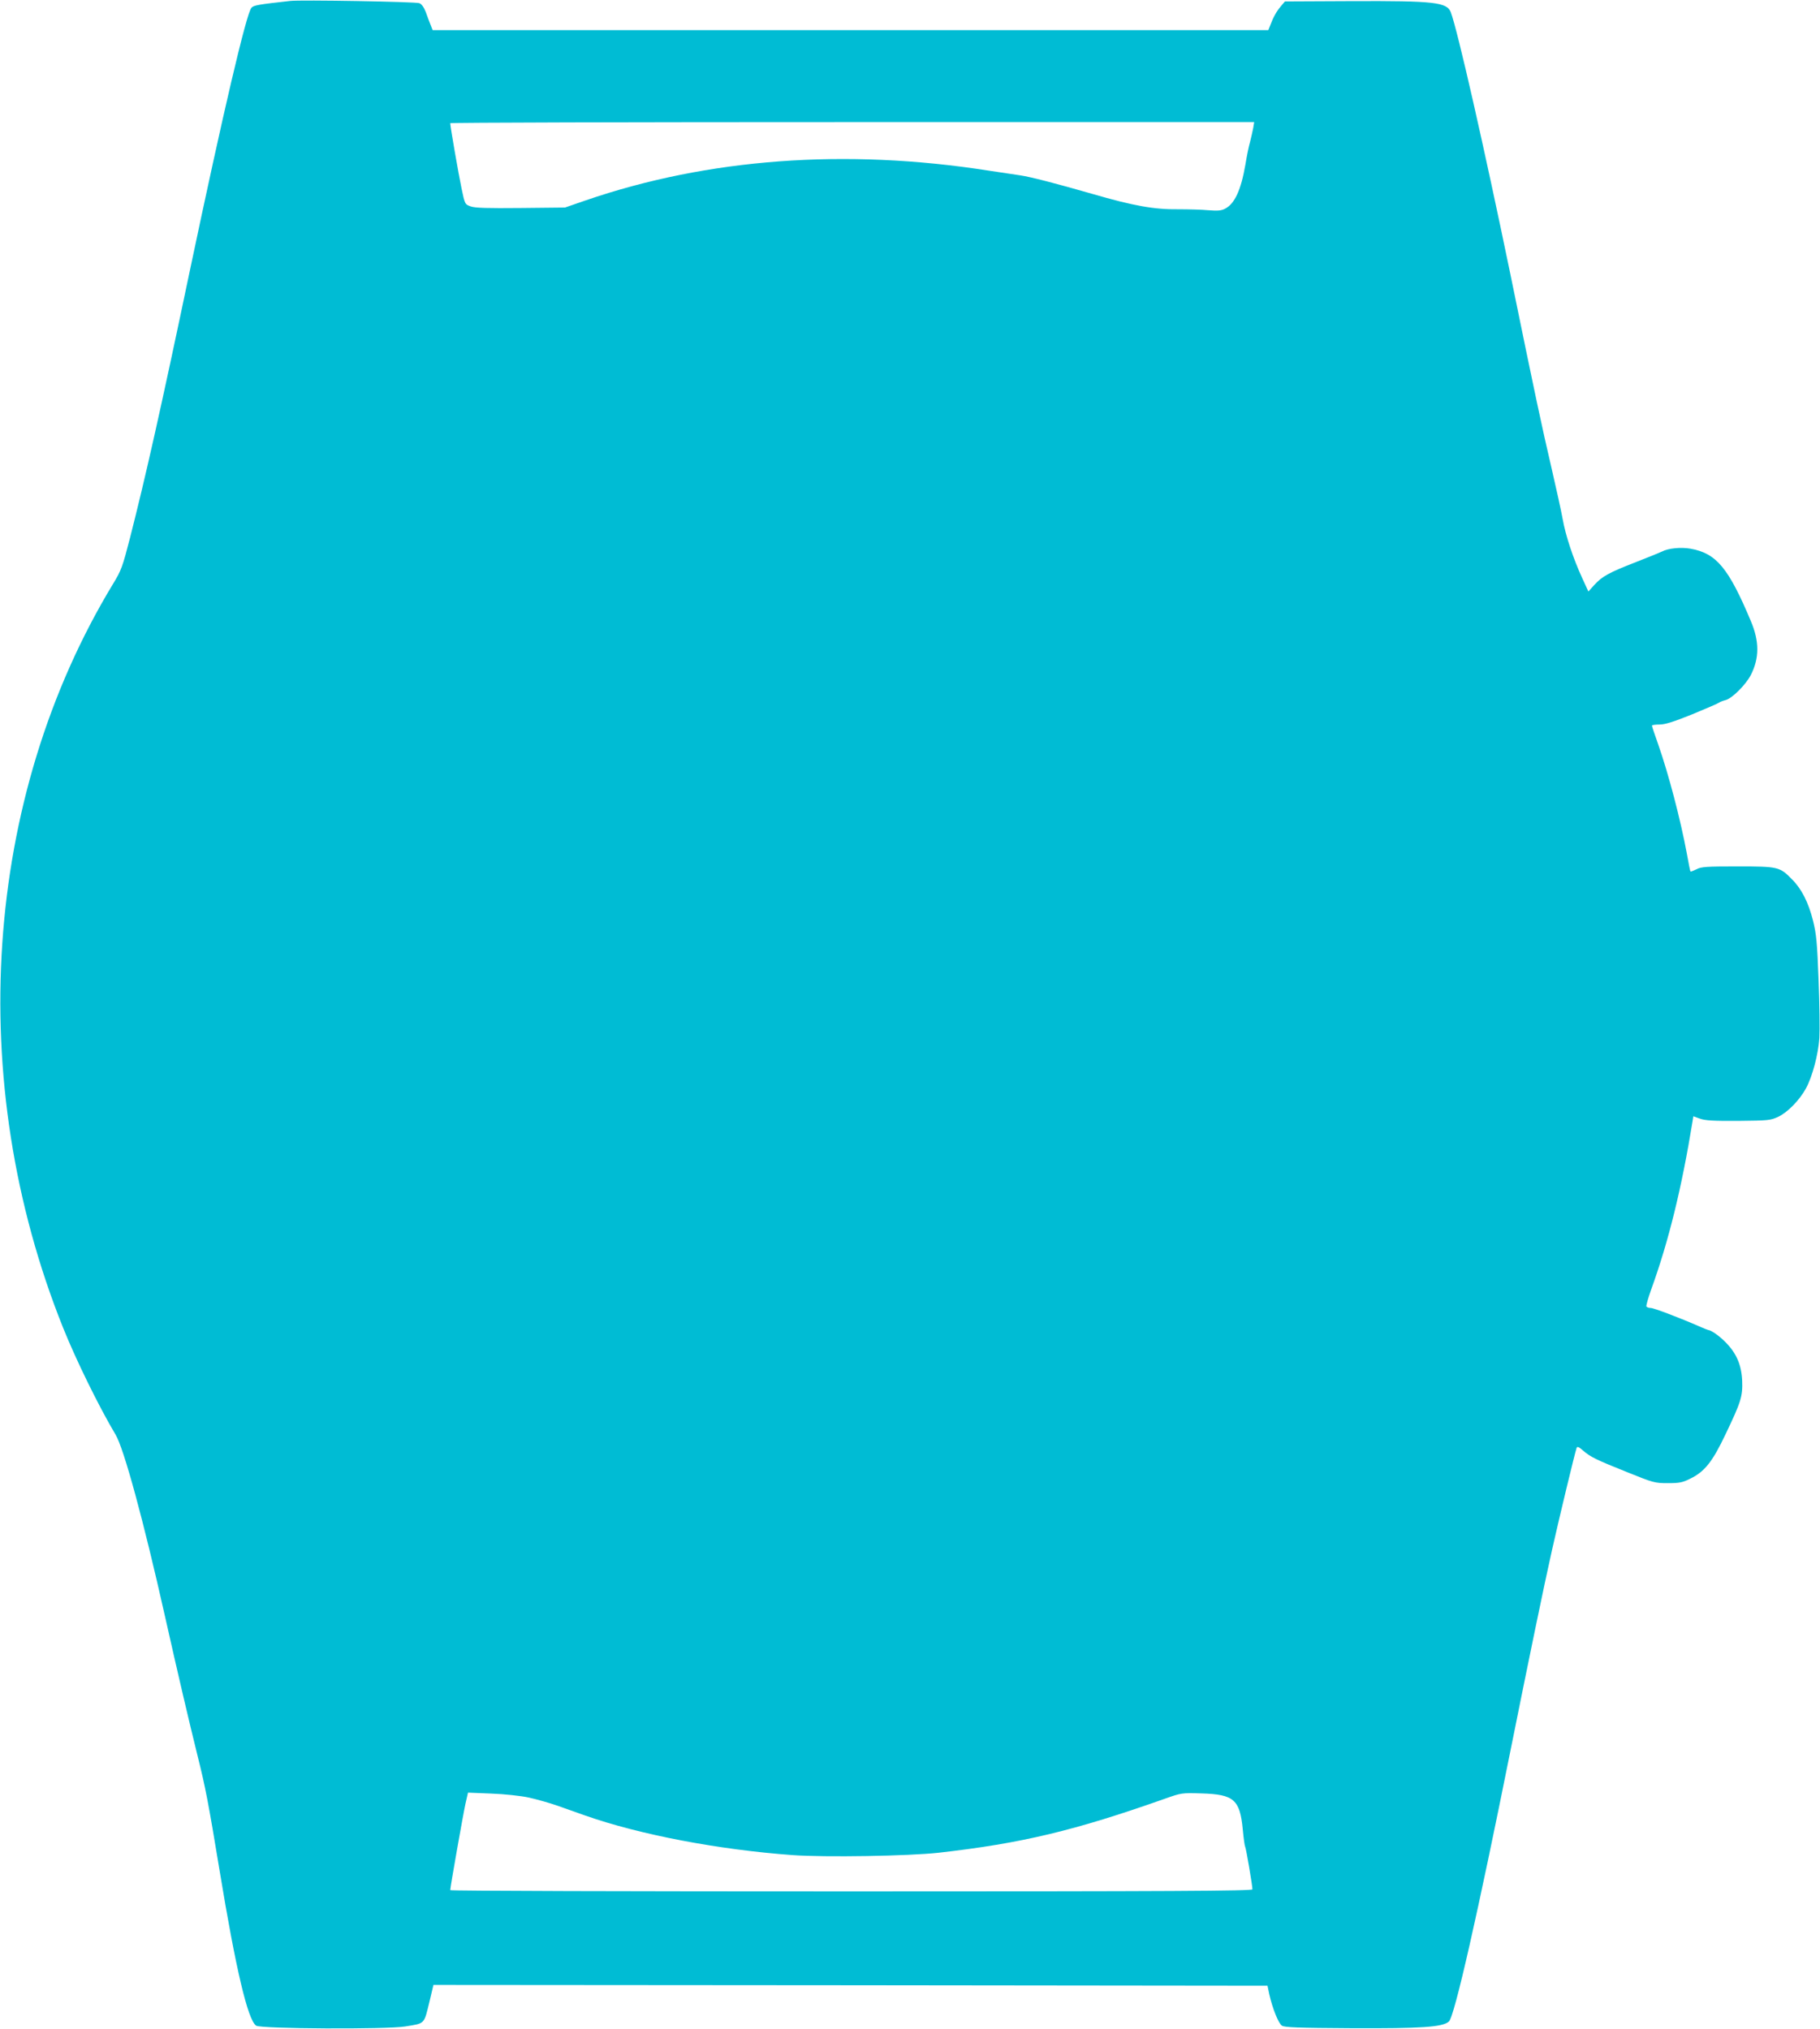
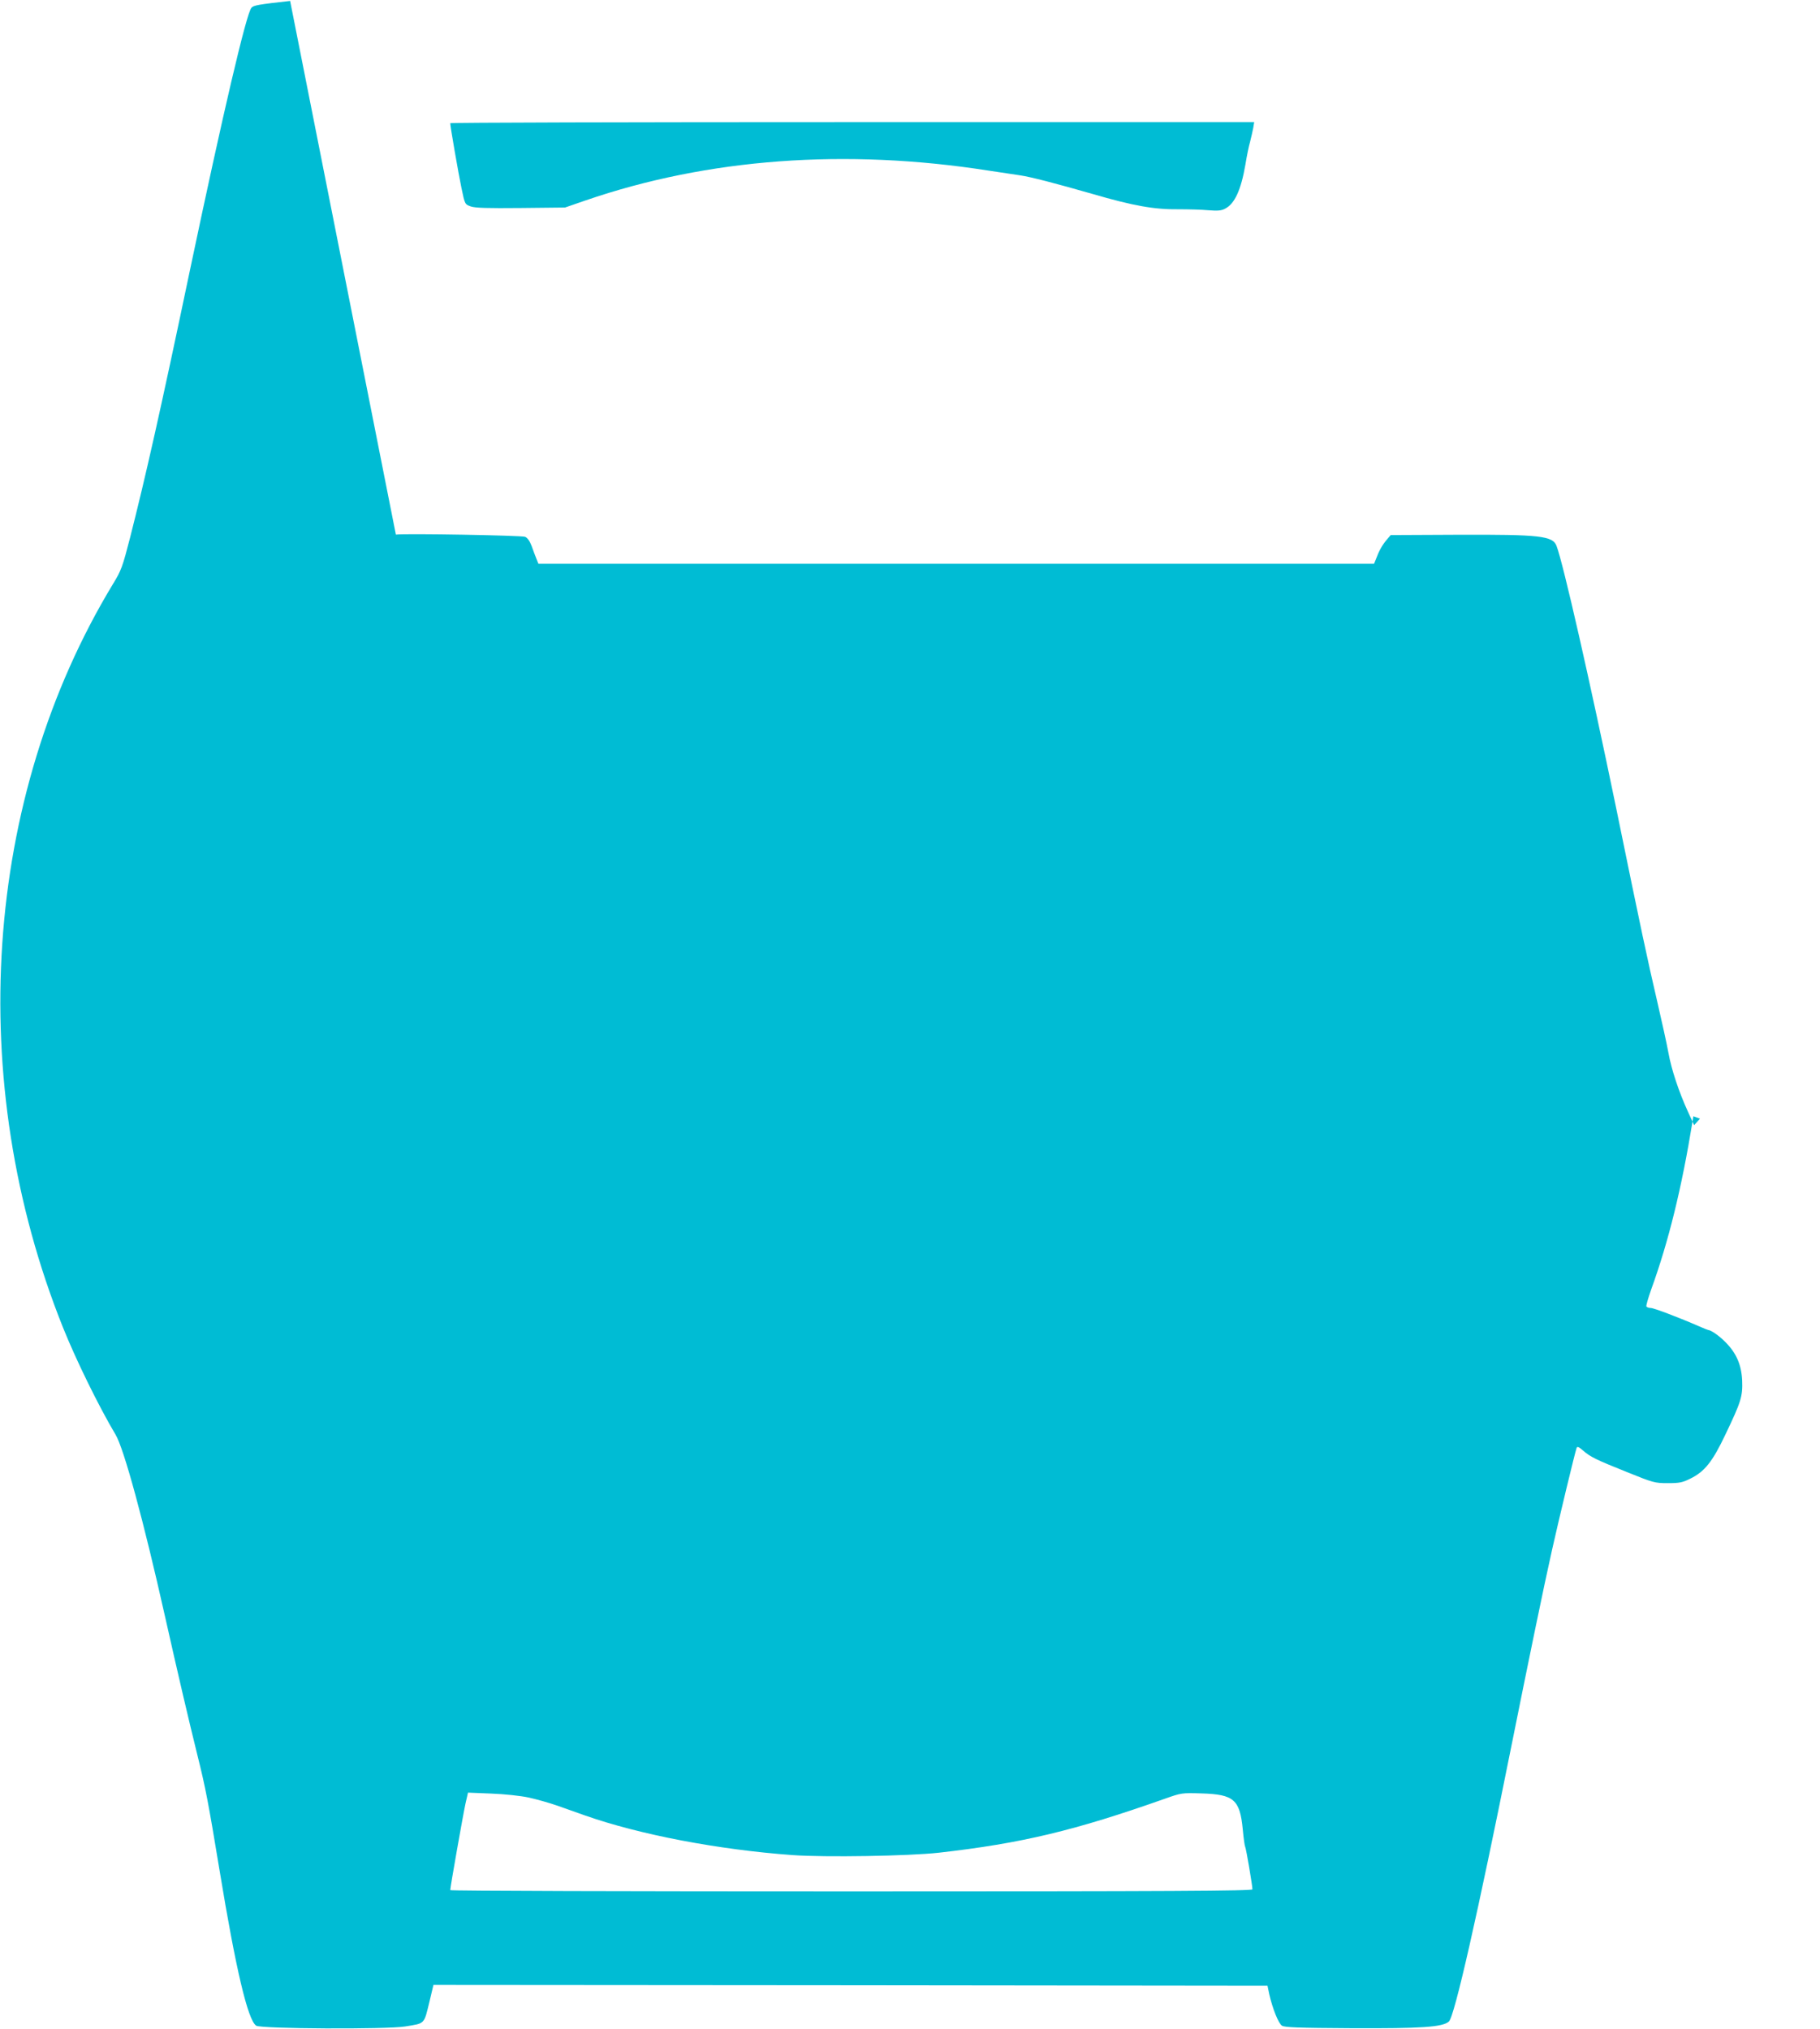
<svg xmlns="http://www.w3.org/2000/svg" version="1.0" width="1148pt" height="1280pt" viewBox="0 0 1148 1280" preserveAspectRatio="xMidYMid meet">
  <g transform="translate(0,1280) scale(0.1,-0.1)" fill="#00bcd4" stroke="none">
-     <path d="M1830 12794 c-198 -22 -230 -27 -244 -43 -32 -35 -179 -663 -387 -1651 -188 -897 -282 -1312 -379 -1693 -47 -182 -55 -205 -107 -290 -819 -1351 -939 -3136 -315 -4692 82 -204 225 -496 331 -674 53 -89 177 -545 311 -1143 83 -370 153 -668 205 -878 52 -208 69 -298 141 -734 101 -614 177 -938 230 -973 30 -20 823 -24 939 -5 129 21 118 10 156 165 l23 97 2630 -2 2631 -3 11 -53 c21 -92 58 -184 80 -199 18 -11 100 -14 440 -16 441 -2 573 7 613 42 35 29 184 688 391 1721 114 567 208 1024 260 1255 46 205 143 608 155 643 4 10 15 5 40 -17 47 -41 82 -58 282 -138 161 -65 171 -68 253 -68 73 0 93 4 141 28 91 44 141 107 223 280 98 205 109 239 105 340 -5 100 -37 173 -106 242 -38 39 -90 75 -108 76 -2 0 -28 10 -57 23 -121 53 -286 116 -306 116 -11 0 -23 4 -27 9 -3 5 11 53 30 107 110 303 193 642 261 1061 l5 32 42 -15 c32 -12 88 -15 242 -14 190 2 202 3 252 26 59 28 135 106 175 180 40 74 77 213 84 317 3 51 1 216 -5 367 -9 237 -14 288 -35 373 -29 115 -72 200 -132 260 -78 80 -88 82 -344 82 -195 0 -230 -2 -259 -18 -19 -9 -36 -16 -38 -14 -2 2 -12 51 -22 108 -41 221 -116 506 -181 692 -22 62 -40 115 -40 120 0 4 21 7 48 7 35 0 88 17 205 64 87 36 164 69 170 74 7 5 25 12 41 16 41 10 128 97 160 159 54 107 54 211 0 339 -141 336 -218 428 -380 457 -61 11 -142 3 -181 -18 -10 -5 -83 -35 -163 -66 -172 -67 -214 -90 -264 -145 l-37 -41 -39 85 c-57 124 -105 269 -123 371 -9 50 -41 196 -71 325 -60 257 -102 453 -261 1230 -163 789 -331 1530 -374 1643 -24 63 -106 72 -621 70 l-425 -2 -27 -32 c-27 -32 -47 -68 -67 -122 l-11 -27 -2635 0 -2636 0 -13 33 c-7 17 -21 54 -30 80 -12 31 -26 51 -41 57 -23 9 -751 22 -815 14z m6075 -801 c-4 -21 -13 -60 -20 -88 -8 -27 -21 -91 -29 -141 -28 -163 -68 -249 -128 -280 -24 -13 -48 -15 -107 -10 -42 4 -125 6 -186 6 -153 -2 -284 21 -545 97 -237 68 -388 107 -455 117 -22 3 -112 17 -200 30 -901 141 -1769 77 -2541 -188 l-130 -45 -280 -3 c-209 -2 -288 0 -315 10 -36 13 -37 13 -58 115 -19 90 -71 390 -71 410 0 4 1141 7 2535 7 l2536 0 -6 -37z m-4570 -10531 c50 -11 131 -34 180 -51 50 -18 128 -45 175 -62 344 -121 841 -216 1309 -250 207 -15 733 -6 923 15 521 59 856 139 1427 341 102 36 105 37 230 33 204 -6 242 -39 260 -227 5 -55 12 -104 15 -109 6 -9 46 -246 46 -269 0 -10 -513 -13 -2530 -13 -1392 0 -2530 3 -2530 8 0 18 82 482 96 545 l16 70 147 -6 c83 -3 185 -14 236 -25z" />
+     <path d="M1830 12794 c-198 -22 -230 -27 -244 -43 -32 -35 -179 -663 -387 -1651 -188 -897 -282 -1312 -379 -1693 -47 -182 -55 -205 -107 -290 -819 -1351 -939 -3136 -315 -4692 82 -204 225 -496 331 -674 53 -89 177 -545 311 -1143 83 -370 153 -668 205 -878 52 -208 69 -298 141 -734 101 -614 177 -938 230 -973 30 -20 823 -24 939 -5 129 21 118 10 156 165 l23 97 2630 -2 2631 -3 11 -53 c21 -92 58 -184 80 -199 18 -11 100 -14 440 -16 441 -2 573 7 613 42 35 29 184 688 391 1721 114 567 208 1024 260 1255 46 205 143 608 155 643 4 10 15 5 40 -17 47 -41 82 -58 282 -138 161 -65 171 -68 253 -68 73 0 93 4 141 28 91 44 141 107 223 280 98 205 109 239 105 340 -5 100 -37 173 -106 242 -38 39 -90 75 -108 76 -2 0 -28 10 -57 23 -121 53 -286 116 -306 116 -11 0 -23 4 -27 9 -3 5 11 53 30 107 110 303 193 642 261 1061 l5 32 42 -15 l-37 -41 -39 85 c-57 124 -105 269 -123 371 -9 50 -41 196 -71 325 -60 257 -102 453 -261 1230 -163 789 -331 1530 -374 1643 -24 63 -106 72 -621 70 l-425 -2 -27 -32 c-27 -32 -47 -68 -67 -122 l-11 -27 -2635 0 -2636 0 -13 33 c-7 17 -21 54 -30 80 -12 31 -26 51 -41 57 -23 9 -751 22 -815 14z m6075 -801 c-4 -21 -13 -60 -20 -88 -8 -27 -21 -91 -29 -141 -28 -163 -68 -249 -128 -280 -24 -13 -48 -15 -107 -10 -42 4 -125 6 -186 6 -153 -2 -284 21 -545 97 -237 68 -388 107 -455 117 -22 3 -112 17 -200 30 -901 141 -1769 77 -2541 -188 l-130 -45 -280 -3 c-209 -2 -288 0 -315 10 -36 13 -37 13 -58 115 -19 90 -71 390 -71 410 0 4 1141 7 2535 7 l2536 0 -6 -37z m-4570 -10531 c50 -11 131 -34 180 -51 50 -18 128 -45 175 -62 344 -121 841 -216 1309 -250 207 -15 733 -6 923 15 521 59 856 139 1427 341 102 36 105 37 230 33 204 -6 242 -39 260 -227 5 -55 12 -104 15 -109 6 -9 46 -246 46 -269 0 -10 -513 -13 -2530 -13 -1392 0 -2530 3 -2530 8 0 18 82 482 96 545 l16 70 147 -6 c83 -3 185 -14 236 -25z" />
  </g>
</svg>